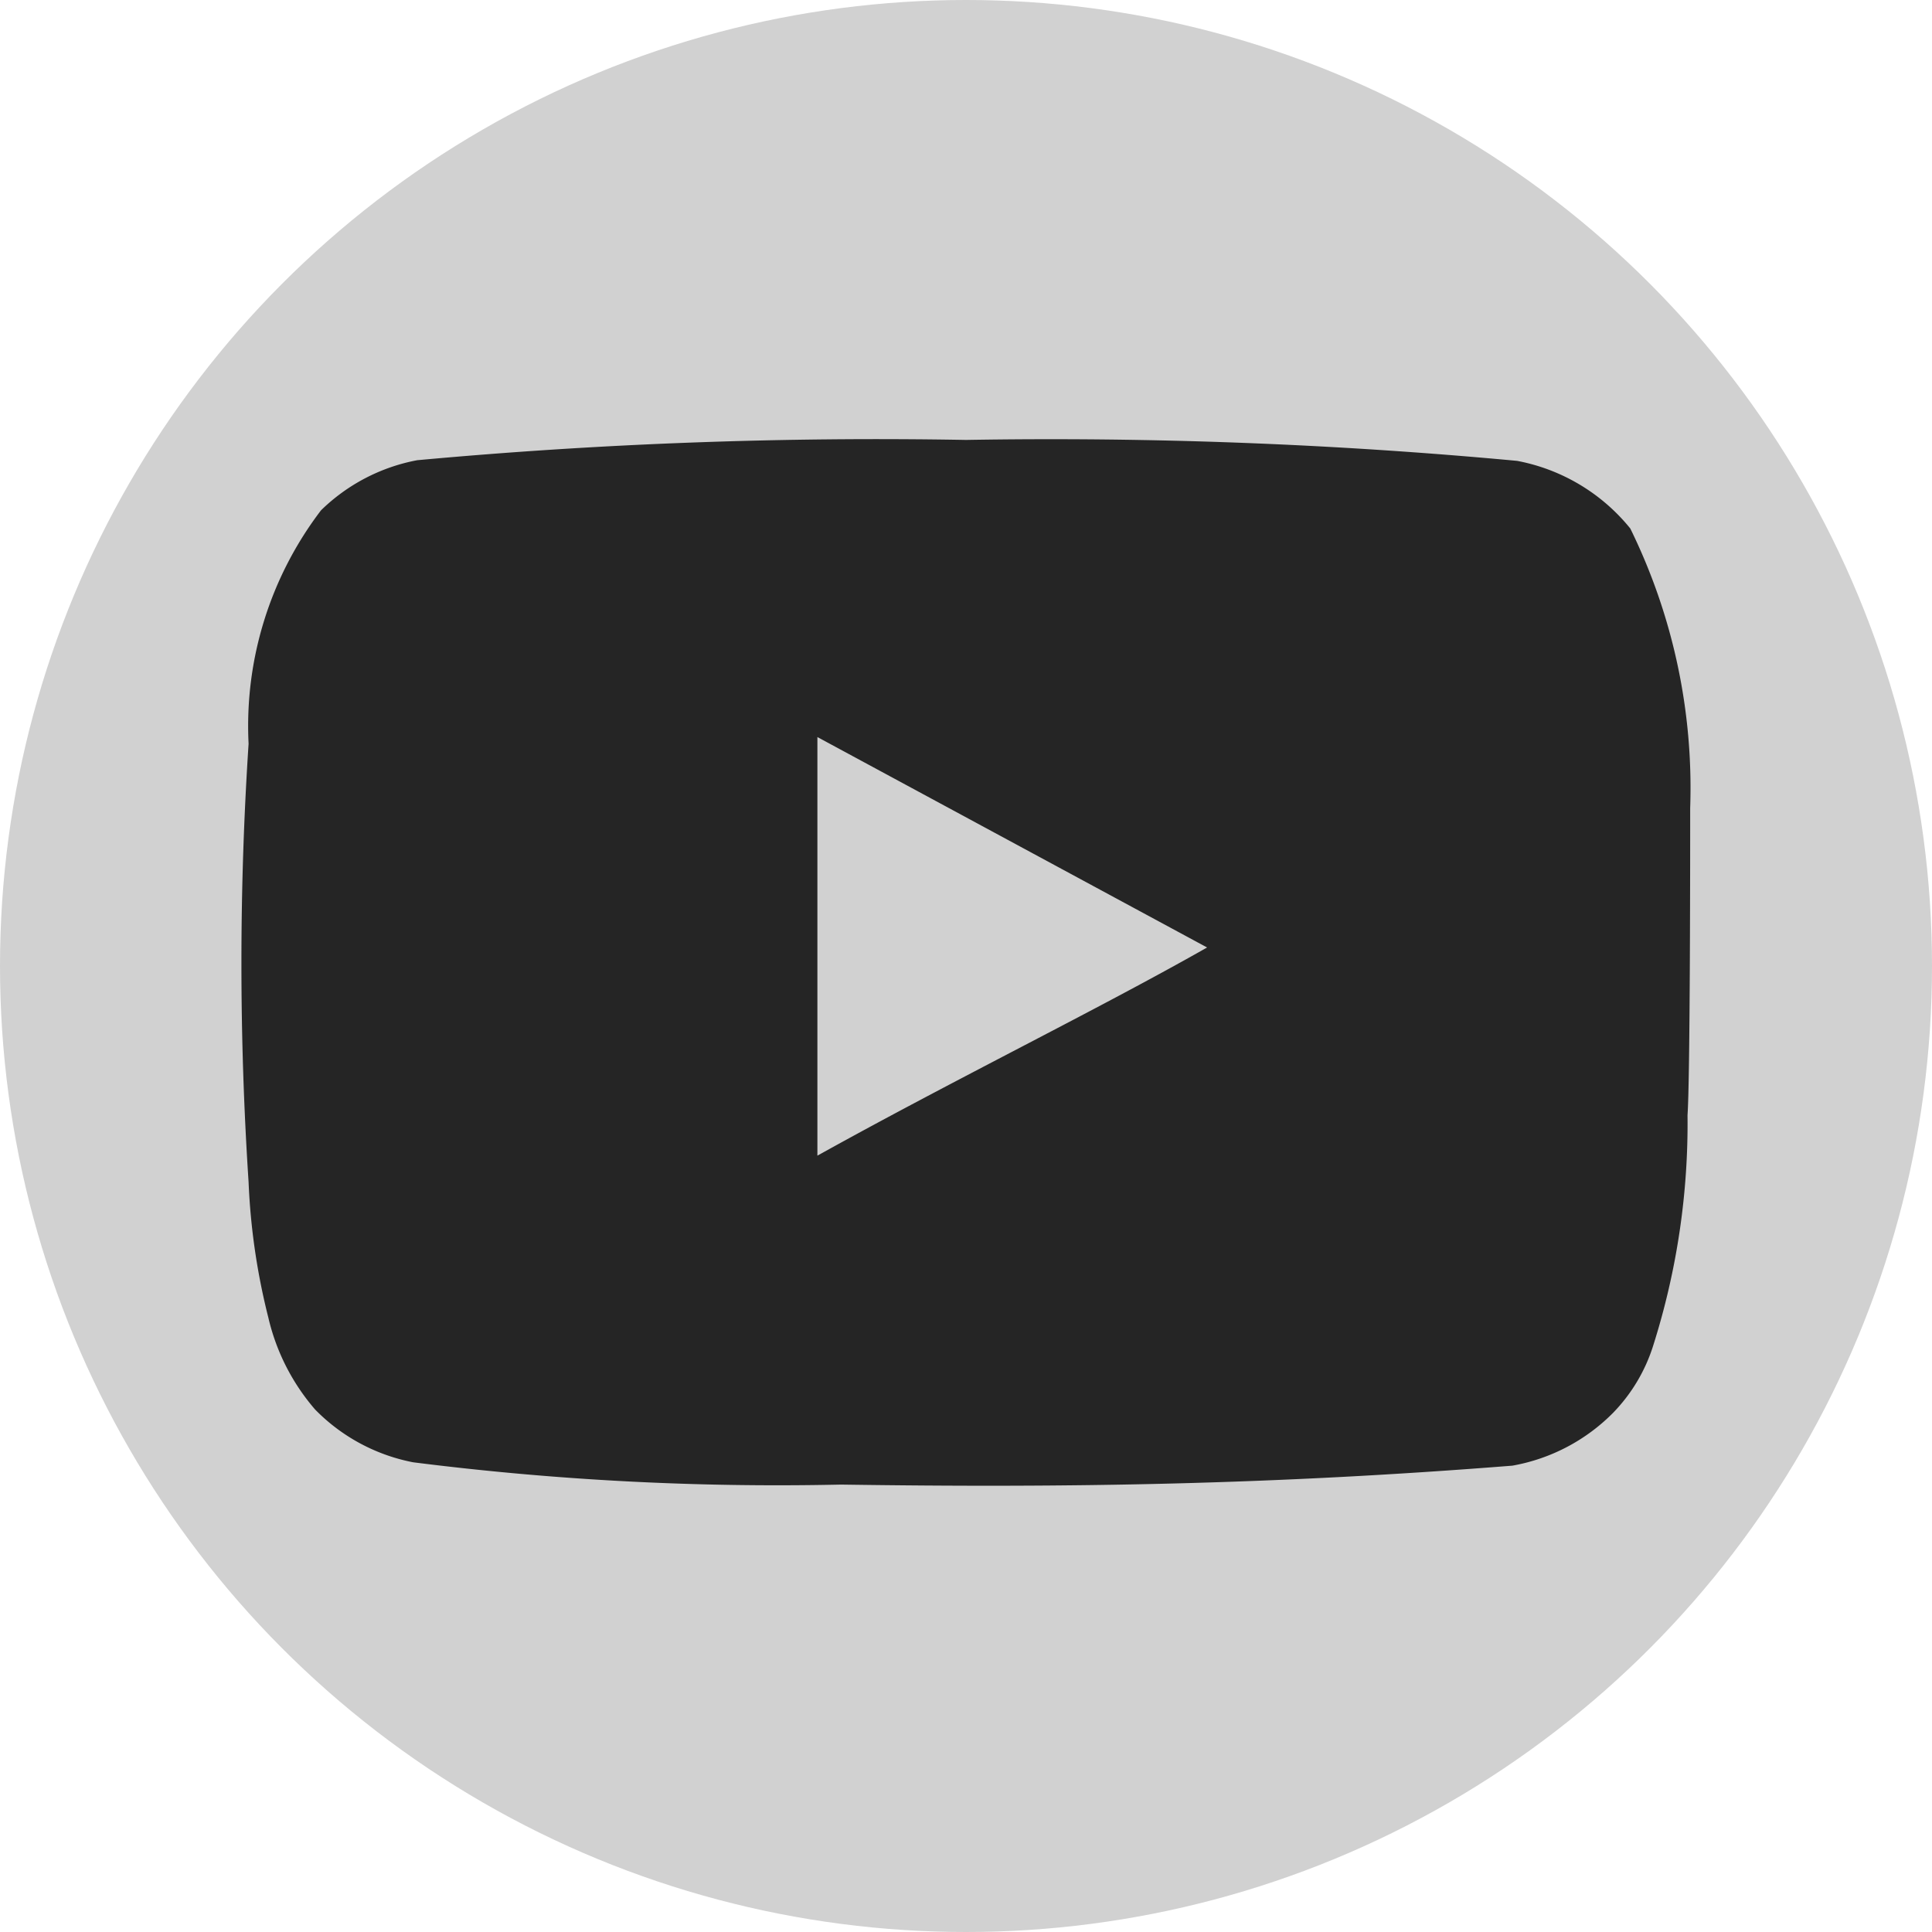
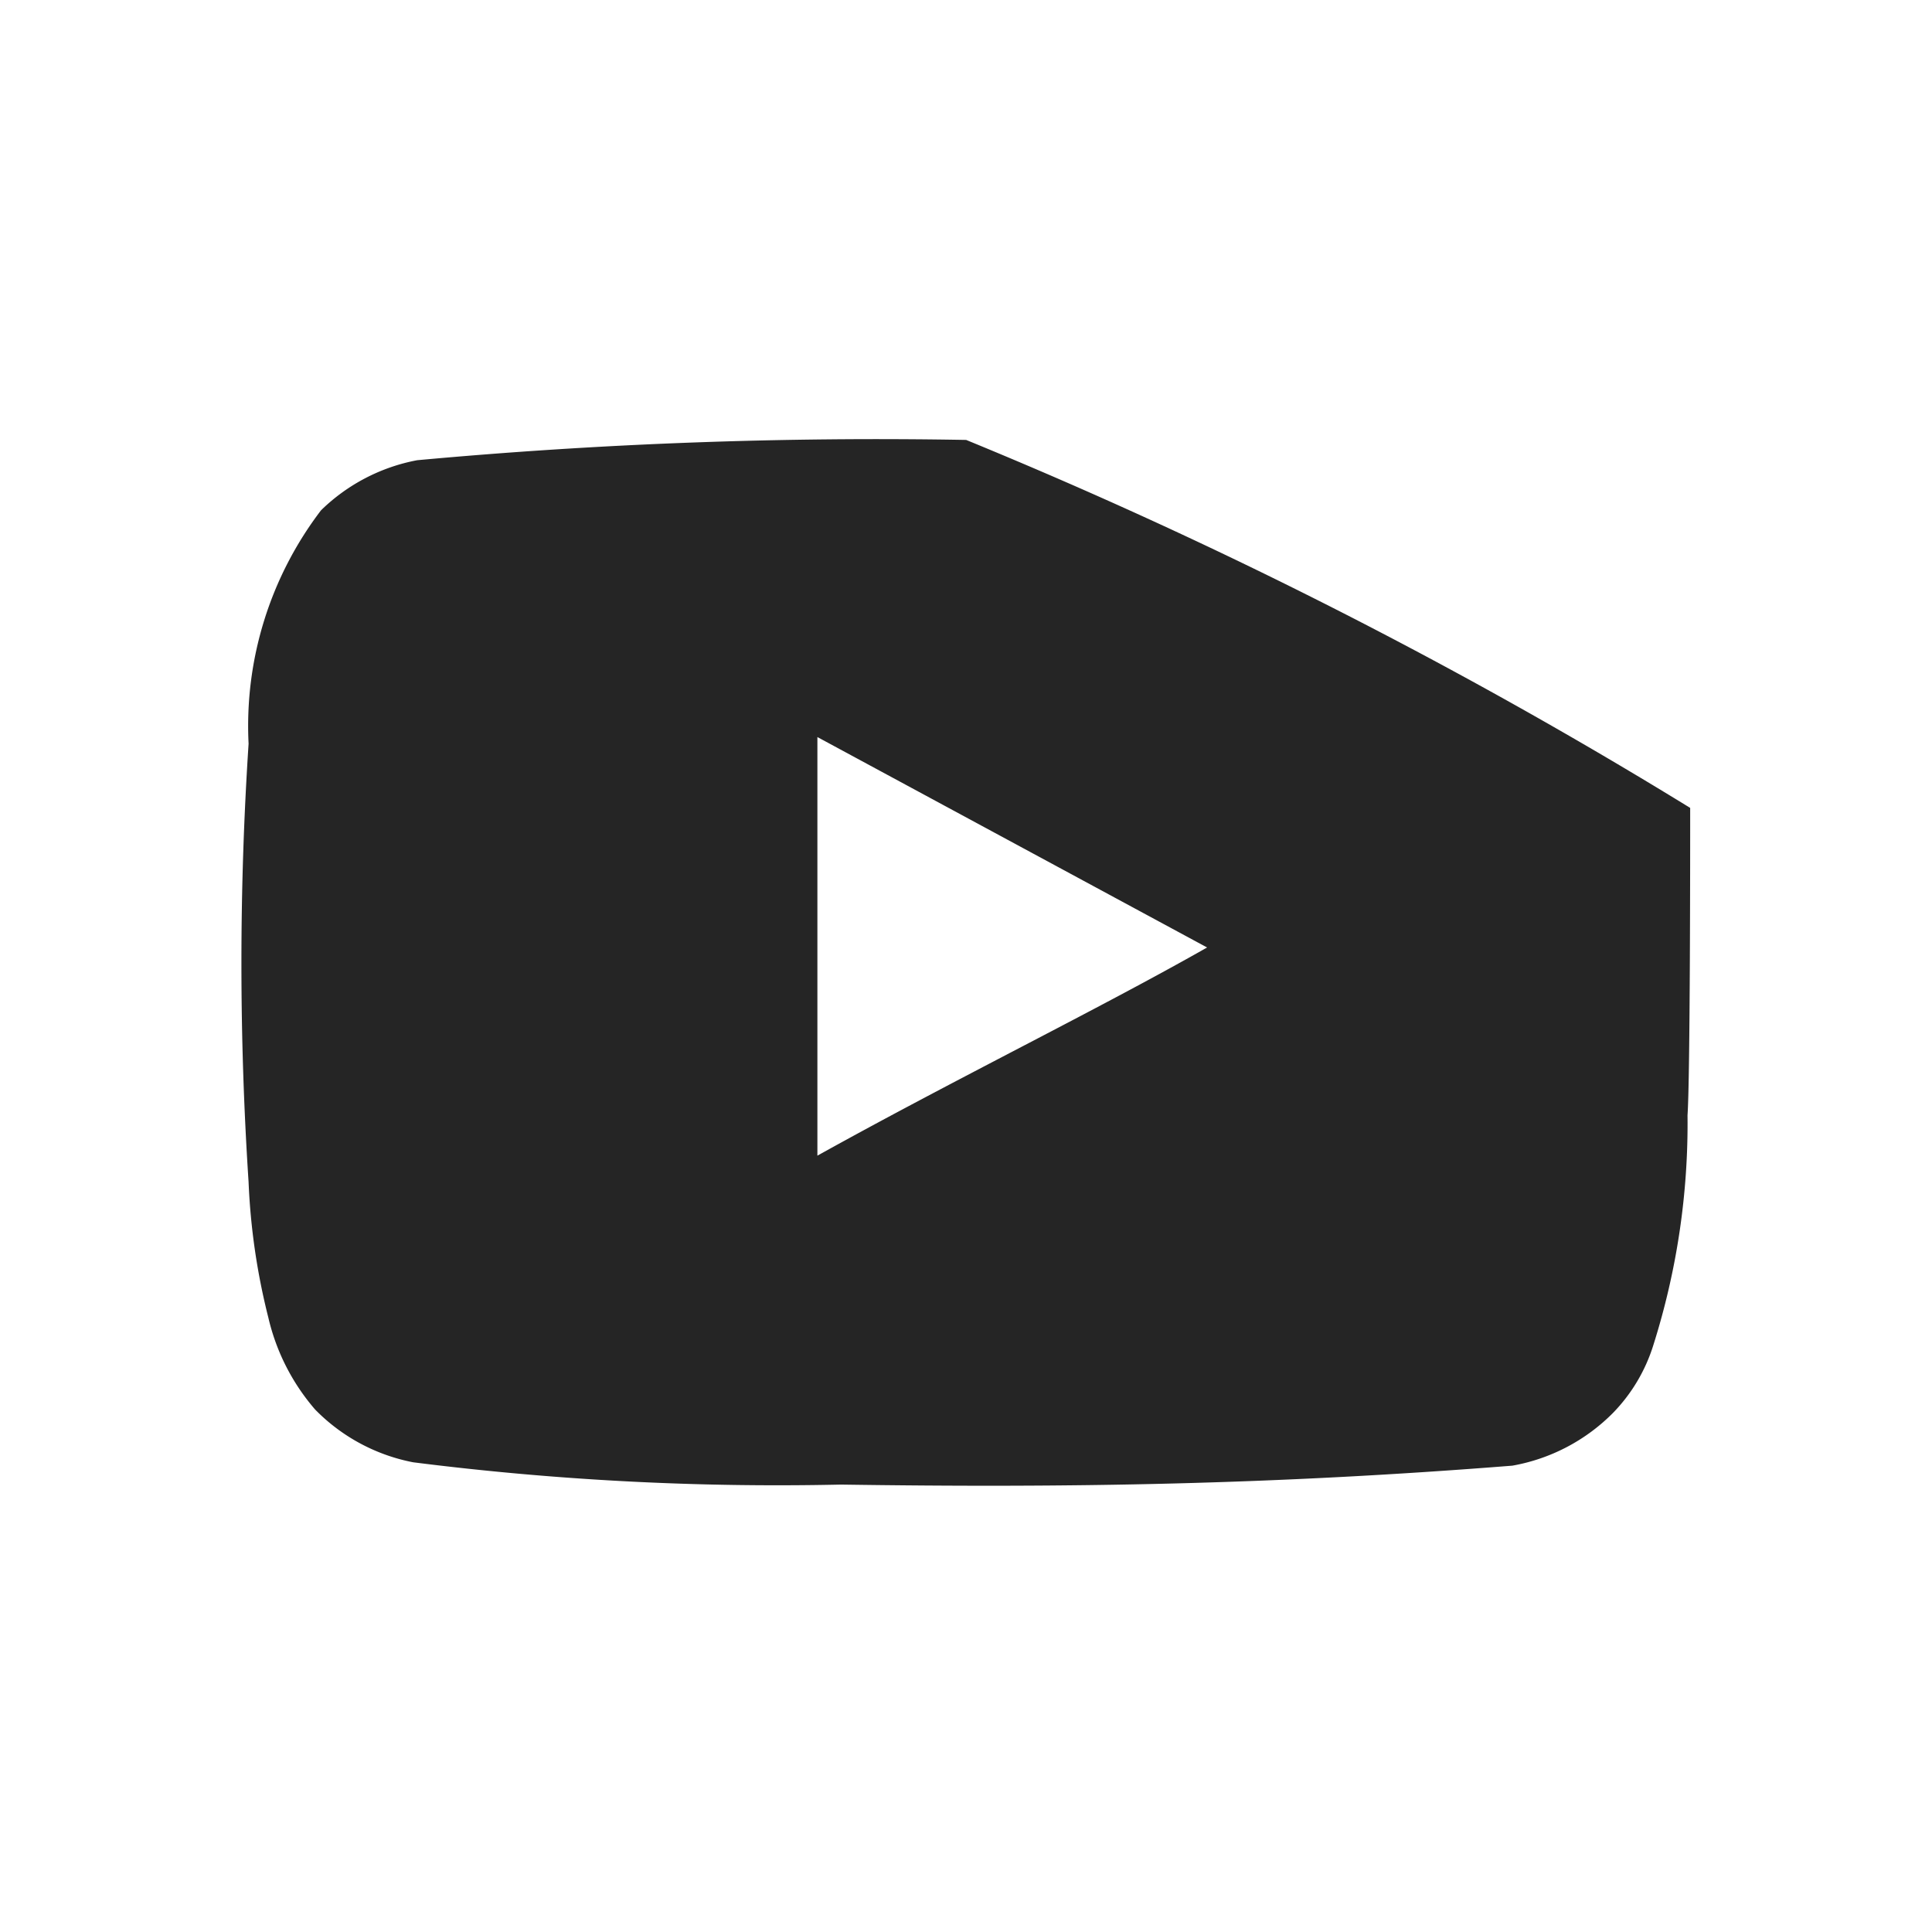
<svg xmlns="http://www.w3.org/2000/svg" width="24" height="24" viewBox="0 0 24 24">
  <g transform="translate(-12829 -5798)">
-     <rect width="24" height="24" transform="translate(12829 5798)" fill="#fff" opacity="0" />
    <g transform="translate(12828.842 5798)">
-       <circle cx="12" cy="12" r="12" transform="translate(0.158)" fill="#d1d1d1" />
-       <path d="M18.987,4.84a7.308,7.308,0,0,0-.744-3.471,2.375,2.375,0,0,0-1.406-.84A62.349,62.349,0,0,0,9.993.269,62.42,62.42,0,0,0,3.173.521a2.324,2.324,0,0,0-1.194.622,4.417,4.417,0,0,0-.9,2.9,41.708,41.708,0,0,0,0,5.446,8.233,8.233,0,0,0,.245,1.681,2.665,2.665,0,0,0,.581,1.143,2.319,2.319,0,0,0,1.218.656,35.956,35.956,0,0,0,5.315.277c2.862.042,5.372,0,8.34-.235a2.333,2.333,0,0,0,1.251-.656,2.1,2.1,0,0,0,.5-.84,9.117,9.117,0,0,0,.425-2.857C18.987,8.185,18.987,5.345,18.987,4.84ZM8.145,9.16v-5.2l4.841,2.614C11.628,7.345,9.837,8.219,8.145,9.16Z" transform="translate(2.167 5.196)" fill="#252525" />
+       <path d="M18.987,4.84A62.349,62.349,0,0,0,9.993.269,62.42,62.42,0,0,0,3.173.521a2.324,2.324,0,0,0-1.194.622,4.417,4.417,0,0,0-.9,2.9,41.708,41.708,0,0,0,0,5.446,8.233,8.233,0,0,0,.245,1.681,2.665,2.665,0,0,0,.581,1.143,2.319,2.319,0,0,0,1.218.656,35.956,35.956,0,0,0,5.315.277c2.862.042,5.372,0,8.34-.235a2.333,2.333,0,0,0,1.251-.656,2.1,2.1,0,0,0,.5-.84,9.117,9.117,0,0,0,.425-2.857C18.987,8.185,18.987,5.345,18.987,4.84ZM8.145,9.16v-5.2l4.841,2.614C11.628,7.345,9.837,8.219,8.145,9.16Z" transform="translate(2.167 5.196)" fill="#252525" />
    </g>
  </g>
</svg>